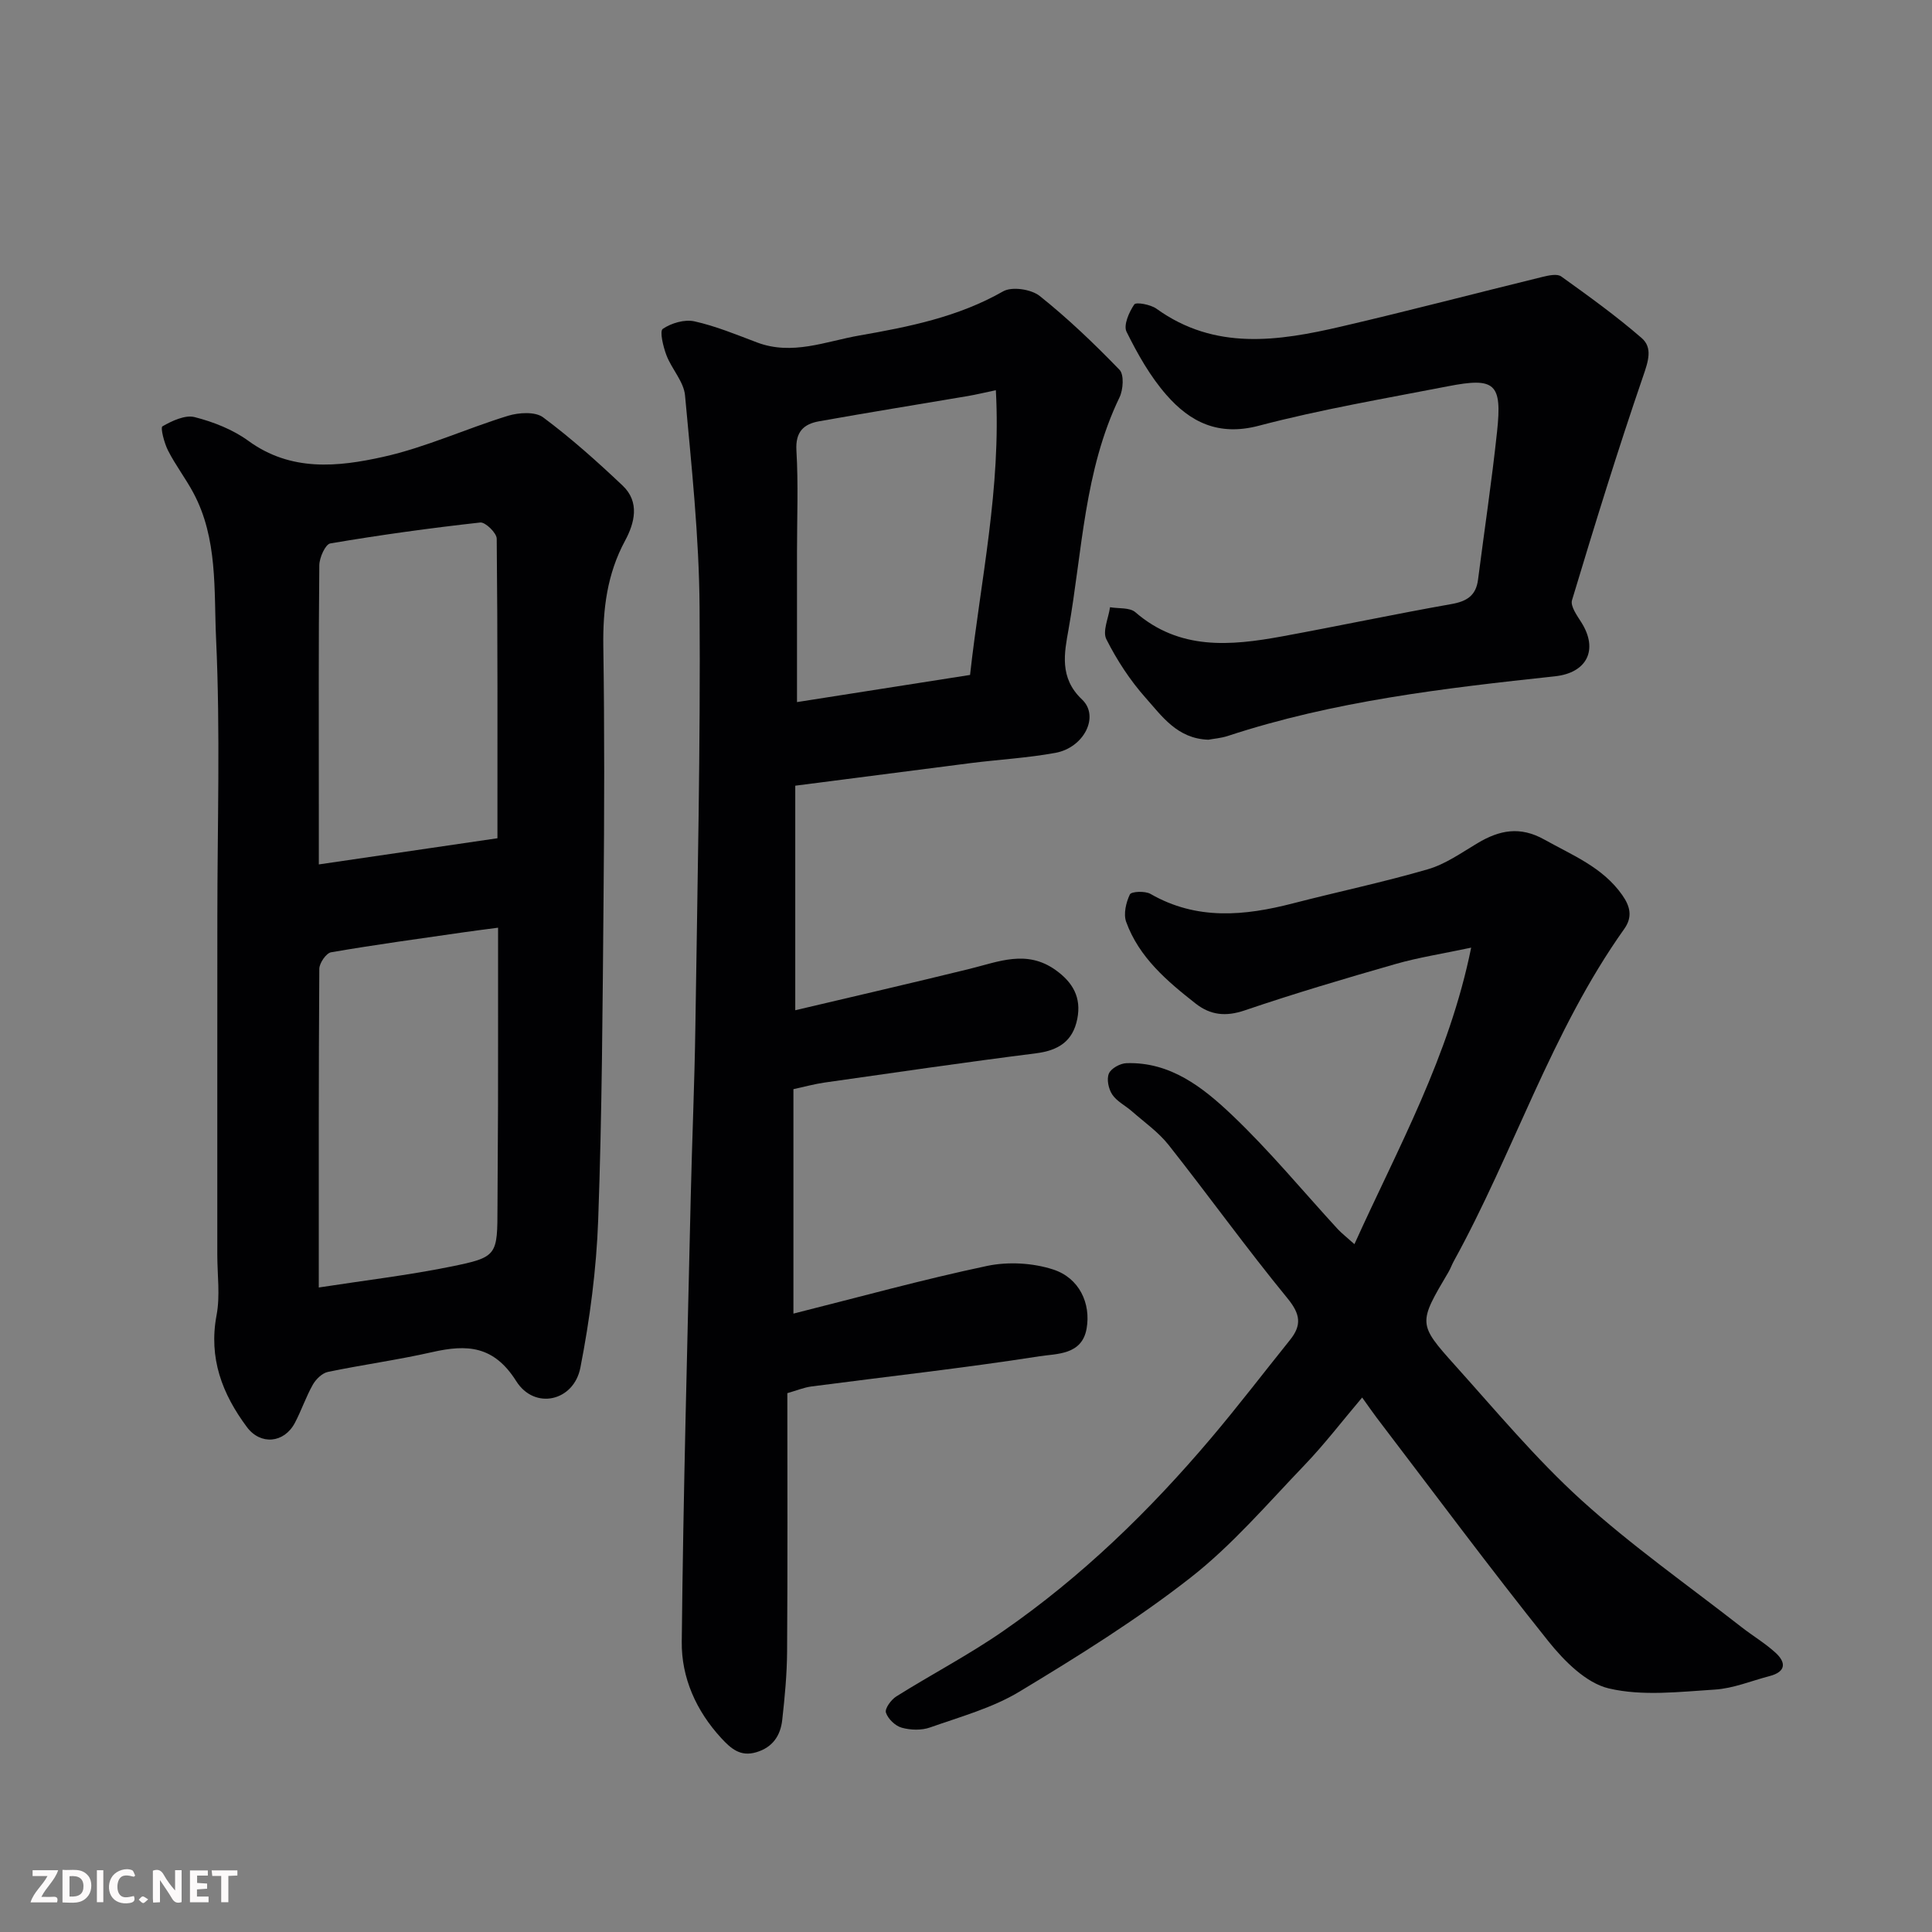
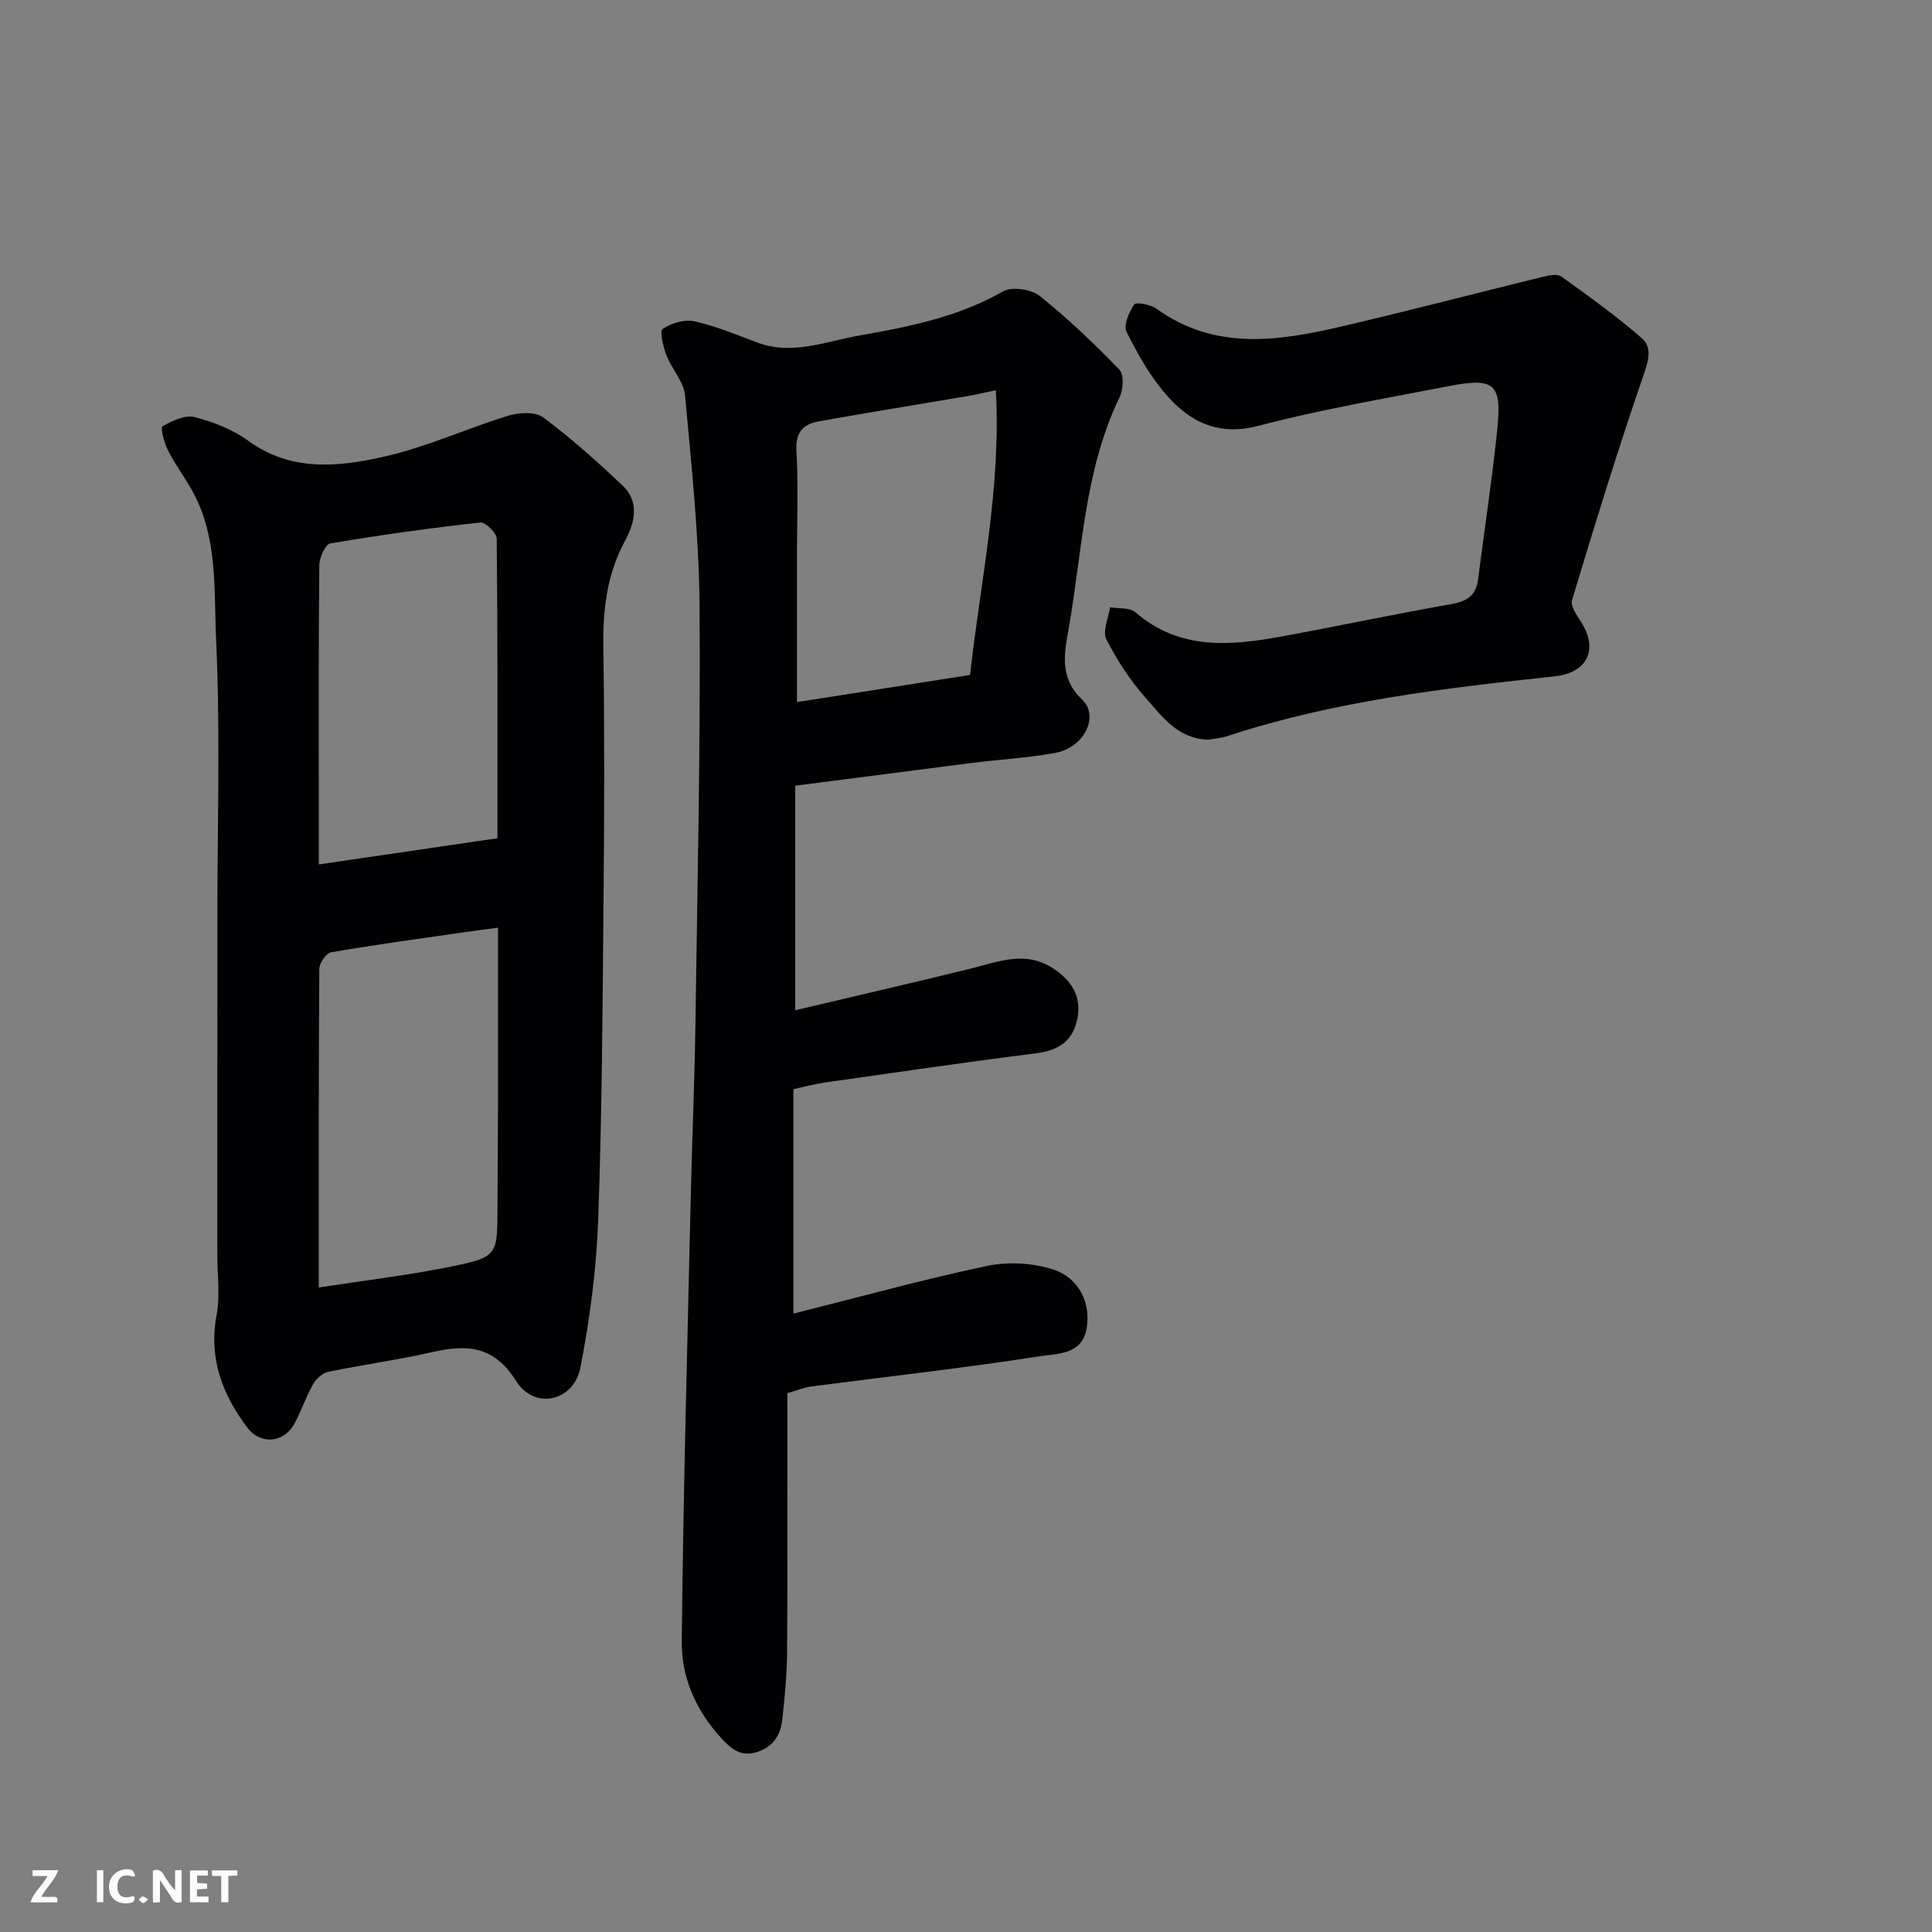
<svg xmlns="http://www.w3.org/2000/svg" enable-background="new 0 0 400 400" viewBox="0 0 400 400">
  <rect x="0" y="0" width="400" height="400" fill="#808080" stroke="none" />
  <path d="m164.65 162.67v46.49c12.19-2.88 24.19-5.64 36.15-8.58 5.95-1.47 11.74-4 17.7.22 3.64 2.58 5.42 5.73 4.54 10.15-.92 4.66-3.93 6.54-8.57 7.13-14.61 1.84-29.17 3.98-43.75 6.05-2.08.3-4.12.86-6.45 1.37v46.47c13.65-3.43 26.77-7.06 40.07-9.87 4.37-.92 9.48-.64 13.72.74 5.42 1.76 7.82 7.04 6.91 12.23-.96 5.5-6.21 5.18-9.74 5.73-15.68 2.45-31.48 4.19-47.22 6.25-1.58.21-3.11.85-5 1.39 0 17.82.07 35.63-.05 53.43-.03 4.75-.48 9.52-1.01 14.25-.36 3.2-1.96 5.65-5.36 6.66-3.3.99-5.26-.75-7.26-2.92-5.21-5.65-8.26-12.53-8.18-19.94.31-30.7 1.16-61.39 1.86-92.09.27-11.77.79-23.53.96-35.3.42-28.93 1.07-57.86.87-86.78-.1-14.64-1.67-29.28-3.01-43.88-.26-2.86-2.76-5.46-3.85-8.32-.67-1.76-1.45-4.99-.76-5.46 1.77-1.2 4.51-2.01 6.55-1.56 4.42.98 8.68 2.75 12.94 4.36 7.31 2.77 14.23-.21 21.21-1.43 10.27-1.79 20.47-3.83 29.77-9.14 1.82-1.04 5.81-.44 7.56.95 5.86 4.67 11.32 9.9 16.53 15.29.98 1.01.77 4.12 0 5.72-7.34 15.2-7.69 31.94-10.56 48.08-.84 4.74-1.97 9.96 2.79 14.45 3.71 3.5.41 9.98-5.49 11.06-5.78 1.06-11.69 1.38-17.54 2.12-11.84 1.51-23.68 3.06-36.33 4.68zm41.53-81.88c-2.61.55-4.18.93-5.76 1.2-10.27 1.74-20.56 3.4-30.82 5.23-3.22.57-4.94 2.18-4.71 6.07.41 6.96.12 13.96.12 20.94v31.13c12.23-1.92 23.9-3.75 35.83-5.62 2.16-19.49 6.46-38.64 5.34-58.95z" fill="#010103" />
-   <path d="m45 190.07c0-19.25.63-38.53-.26-57.74-.47-10.13.39-20.8-4.72-30.32-1.6-2.98-3.69-5.71-5.22-8.71-.8-1.56-1.62-4.77-1.17-5.03 1.99-1.14 4.68-2.41 6.67-1.91 3.89.99 7.9 2.57 11.12 4.91 8.82 6.43 18.54 5.41 27.95 3.31 8.8-1.96 17.15-5.84 25.82-8.5 2.24-.68 5.62-.89 7.26.33 5.79 4.31 11.21 9.16 16.46 14.13 3.6 3.4 2.47 7.77.5 11.41-3.73 6.92-4.61 14.16-4.5 21.87.26 17.32.21 34.64.05 51.96-.2 22.25-.31 44.51-1.11 66.75-.37 10.25-1.72 20.56-3.69 30.64-1.37 6.98-9.49 8.8-13.28 2.78-4.65-7.38-10.19-7.64-17.39-6.01-7.14 1.62-14.42 2.61-21.6 4.1-1.19.25-2.47 1.5-3.11 2.62-1.44 2.54-2.37 5.36-3.74 7.95-2.23 4.2-7.11 4.63-9.92.85-5.12-6.87-7.96-14.28-6.28-23.18.76-4.02.15-8.3.15-12.47 0-12.82 0-25.65 0-38.47.01-10.42.01-20.84.01-31.27zm21 76.49c9.6-1.48 18.51-2.53 27.28-4.31 9.77-1.98 9.7-2.28 9.72-12.52.01-6.98.1-13.97.11-20.95.02-12.19.01-24.39.01-36.71-2.16.29-4.57.58-6.98.93-9.21 1.33-18.43 2.58-27.59 4.16-1.01.17-2.43 2.23-2.44 3.42-.15 21.6-.11 43.2-.11 65.98zm36.99-93.01c0-20.8.06-41.41-.15-62.02-.01-1.19-2.36-3.47-3.41-3.35-10.38 1.15-20.74 2.58-31.04 4.33-1.02.17-2.26 2.93-2.28 4.51-.17 16.47-.1 32.95-.1 49.42v12.53c12.46-1.83 24.4-3.58 36.98-5.42z" fill="#010103" />
-   <path d="m280.42 257.59c9.07-20.06 19.57-38.73 24.17-61.39-5.96 1.27-10.89 2.02-15.66 3.39-10.48 3-20.94 6.1-31.26 9.61-3.88 1.32-7.05.97-10.08-1.39-5.96-4.67-11.76-9.58-14.43-16.95-.59-1.64-.03-4.01.77-5.68.3-.62 3.14-.75 4.26-.11 9.58 5.51 19.47 4.56 29.55 1.95 9.29-2.4 18.69-4.37 27.89-7.05 3.65-1.06 6.95-3.42 10.29-5.41 4.53-2.7 8.78-3.56 13.83-.73 5.83 3.26 12.07 5.72 16.11 11.47 1.66 2.36 2.19 4.54.41 7.04-15.09 21.23-22.85 46.22-35.3 68.81-.39.71-.66 1.5-1.07 2.2-6.26 10.6-6.39 10.71 1.36 19.34 8.52 9.48 16.73 19.34 26.13 27.88 10.41 9.44 22 17.58 33.1 26.25 2.31 1.81 4.87 3.33 7.04 5.29 2.31 2.07 2.28 4.01-1.17 4.91-3.77.98-7.5 2.55-11.31 2.79-7.33.46-14.99 1.4-21.96-.24-4.71-1.11-9.23-5.67-12.51-9.76-12.16-15.2-23.76-30.83-35.57-46.31-.87-1.15-1.68-2.34-2.99-4.16-4.14 4.89-7.8 9.68-11.95 14.01-7.66 7.98-14.95 16.54-23.6 23.3-11.14 8.71-23.25 16.25-35.38 23.57-5.63 3.4-12.25 5.21-18.53 7.43-1.77.63-4.04.56-5.87.05-1.34-.37-2.85-1.83-3.27-3.13-.26-.83 1.08-2.67 2.15-3.34 7.32-4.59 15.02-8.61 22.11-13.52 16.25-11.25 30.34-24.93 43.08-39.99 5.61-6.63 10.89-13.54 16.33-20.31 2.43-3.02 2.17-5.31-.5-8.57-8.5-10.37-16.34-21.28-24.65-31.8-2.1-2.65-4.99-4.68-7.57-6.94-1.35-1.19-3.12-2.05-4.08-3.47-.78-1.16-1.21-3.18-.71-4.36.45-1.07 2.34-2.11 3.63-2.15 9.13-.31 15.88 5.05 21.87 10.74 7.77 7.38 14.63 15.72 21.9 23.63.87.92 1.91 1.72 3.44 3.1z" fill="#010103" />
+   <path d="m45 190.07c0-19.25.63-38.53-.26-57.74-.47-10.13.39-20.8-4.72-30.32-1.6-2.98-3.69-5.71-5.22-8.71-.8-1.56-1.62-4.77-1.17-5.03 1.99-1.14 4.68-2.41 6.67-1.91 3.89.99 7.9 2.57 11.12 4.91 8.82 6.43 18.54 5.41 27.95 3.31 8.8-1.96 17.15-5.84 25.82-8.5 2.24-.68 5.62-.89 7.26.33 5.79 4.31 11.21 9.16 16.46 14.13 3.6 3.4 2.47 7.77.5 11.41-3.73 6.92-4.61 14.16-4.5 21.87.26 17.32.21 34.64.05 51.96-.2 22.25-.31 44.51-1.11 66.75-.37 10.25-1.72 20.56-3.69 30.64-1.37 6.98-9.49 8.8-13.28 2.78-4.65-7.38-10.19-7.64-17.39-6.01-7.14 1.62-14.42 2.61-21.6 4.1-1.19.25-2.47 1.5-3.11 2.62-1.44 2.54-2.37 5.36-3.74 7.95-2.23 4.2-7.11 4.63-9.92.85-5.12-6.87-7.96-14.28-6.28-23.18.76-4.02.15-8.3.15-12.47 0-12.82 0-25.65 0-38.47.01-10.42.01-20.84.01-31.27zm21 76.49c9.6-1.48 18.51-2.53 27.28-4.31 9.77-1.98 9.7-2.28 9.72-12.52.01-6.98.1-13.97.11-20.95.02-12.19.01-24.39.01-36.71-2.16.29-4.57.58-6.98.93-9.21 1.33-18.43 2.58-27.59 4.16-1.01.17-2.43 2.23-2.44 3.42-.15 21.6-.11 43.2-.11 65.98zm36.99-93.01c0-20.8.06-41.41-.15-62.02-.01-1.19-2.36-3.47-3.41-3.35-10.38 1.15-20.74 2.58-31.04 4.33-1.02.17-2.26 2.93-2.28 4.51-.17 16.47-.1 32.95-.1 49.42v12.53c12.46-1.83 24.4-3.58 36.98-5.42" fill="#010103" />
  <path d="m250.18 153.15c-6.43-.21-9.6-4.86-12.99-8.67-3.22-3.62-5.95-7.81-8.13-12.13-.84-1.66.45-4.39.76-6.63 1.77.31 4.07.02 5.24 1.03 9.16 7.93 19.7 6.96 30.37 5.01 11.7-2.15 23.34-4.62 35.05-6.69 3.2-.56 5.11-1.75 5.53-5.05 1.31-10.22 2.85-20.41 3.94-30.65 1.07-9.99-.4-11.3-10.15-9.4-13.11 2.55-26.31 4.79-39.2 8.18-8.33 2.19-14.19-.75-19.12-6.4-3.36-3.84-5.96-8.46-8.24-13.06-.68-1.36.52-4.08 1.6-5.66.37-.54 3.38.01 4.6.89 12.08 8.7 25.18 6.73 38.28 3.68 13.93-3.24 27.78-6.88 41.67-10.28 1.25-.3 3.01-.69 3.85-.08 5.68 4.07 11.37 8.17 16.64 12.74 2.33 2.02 1.37 4.83.32 7.89-5.27 15.34-10.05 30.86-14.73 46.39-.38 1.25 1.06 3.21 1.96 4.64 3.52 5.62 1.15 10.4-5.48 11.12-22.89 2.46-45.75 5.11-67.77 12.36-1.39.45-2.88.56-4 .77z" fill="#010103" />
  <g fill="#fcfafa">
    <path d="m37.59 393.81c-.92.31-1.52.05-2-.78-.7-1.2-1.52-2.34-2.47-3.78v4.59c-.55.03-.95.05-1.41.07-.03-.37-.06-.64-.06-.91 0-1.91 0-3.81 0-5.7 1.13-.41 1.77-.03 2.29.91.62 1.11 1.38 2.14 2.31 3.19v-4.2h1.35v6.61z" />
-     <path d="m12.94 393.88v-6.75c1.9.19 3.93-.54 5.37 1.29.8 1.01.78 2.88.03 3.97-1.37 1.97-3.4 1.51-5.4 1.49m1.45-1.22c2.04.12 2.92-.58 2.89-2.21-.03-1.51-.98-2.19-2.89-2z" />
    <path d="m11.81 393.87h-5.49c.68-2.18 2.47-3.48 3.51-5.45h-3.08v-1.21h5.29c-.71 2.13-2.44 3.48-3.47 5.51.86 0 1.63.04 2.39-.01.79-.05 1.14.21.85 1.16" />
    <path d="m39.33 393.86v-6.61h3.7v1.07h-2.22v1.52c.68.04 1.34.09 2.07.13v1.07c-.72.05-1.38.09-2.1.14v1.48h2.4v1.19h-3.84z" />
    <path d="m27.71 388.56c-1.15-.3-2.46-.61-3.1.64-.37.73-.41 1.93-.06 2.67.63 1.35 1.99.93 3.17.68.35.94-.01 1.32-.93 1.46-1.62.25-3.05-.27-3.76-1.48-.73-1.24-.6-3.03.31-4.17.88-1.11 2.71-1.7 4-1.16.32.13.44.74.65 1.12-.1.08-.19.16-.28.24" />
    <path d="m49.15 387.24v1.07c-.59.02-1.17.05-1.87.08v5.44h-1.48v-5.44h-1.85c-.05-.4-.08-.73-.13-1.15z" />
    <path d="m20.06 387.21h1.33v6.62h-1.33z" />
    <path d="m30.68 393.25c-.49.38-.8.79-1.05.76-.32-.05-.6-.45-.9-.7.26-.24.51-.64.8-.67.29-.04.62.3 1.15.61" />
  </g>
</svg>